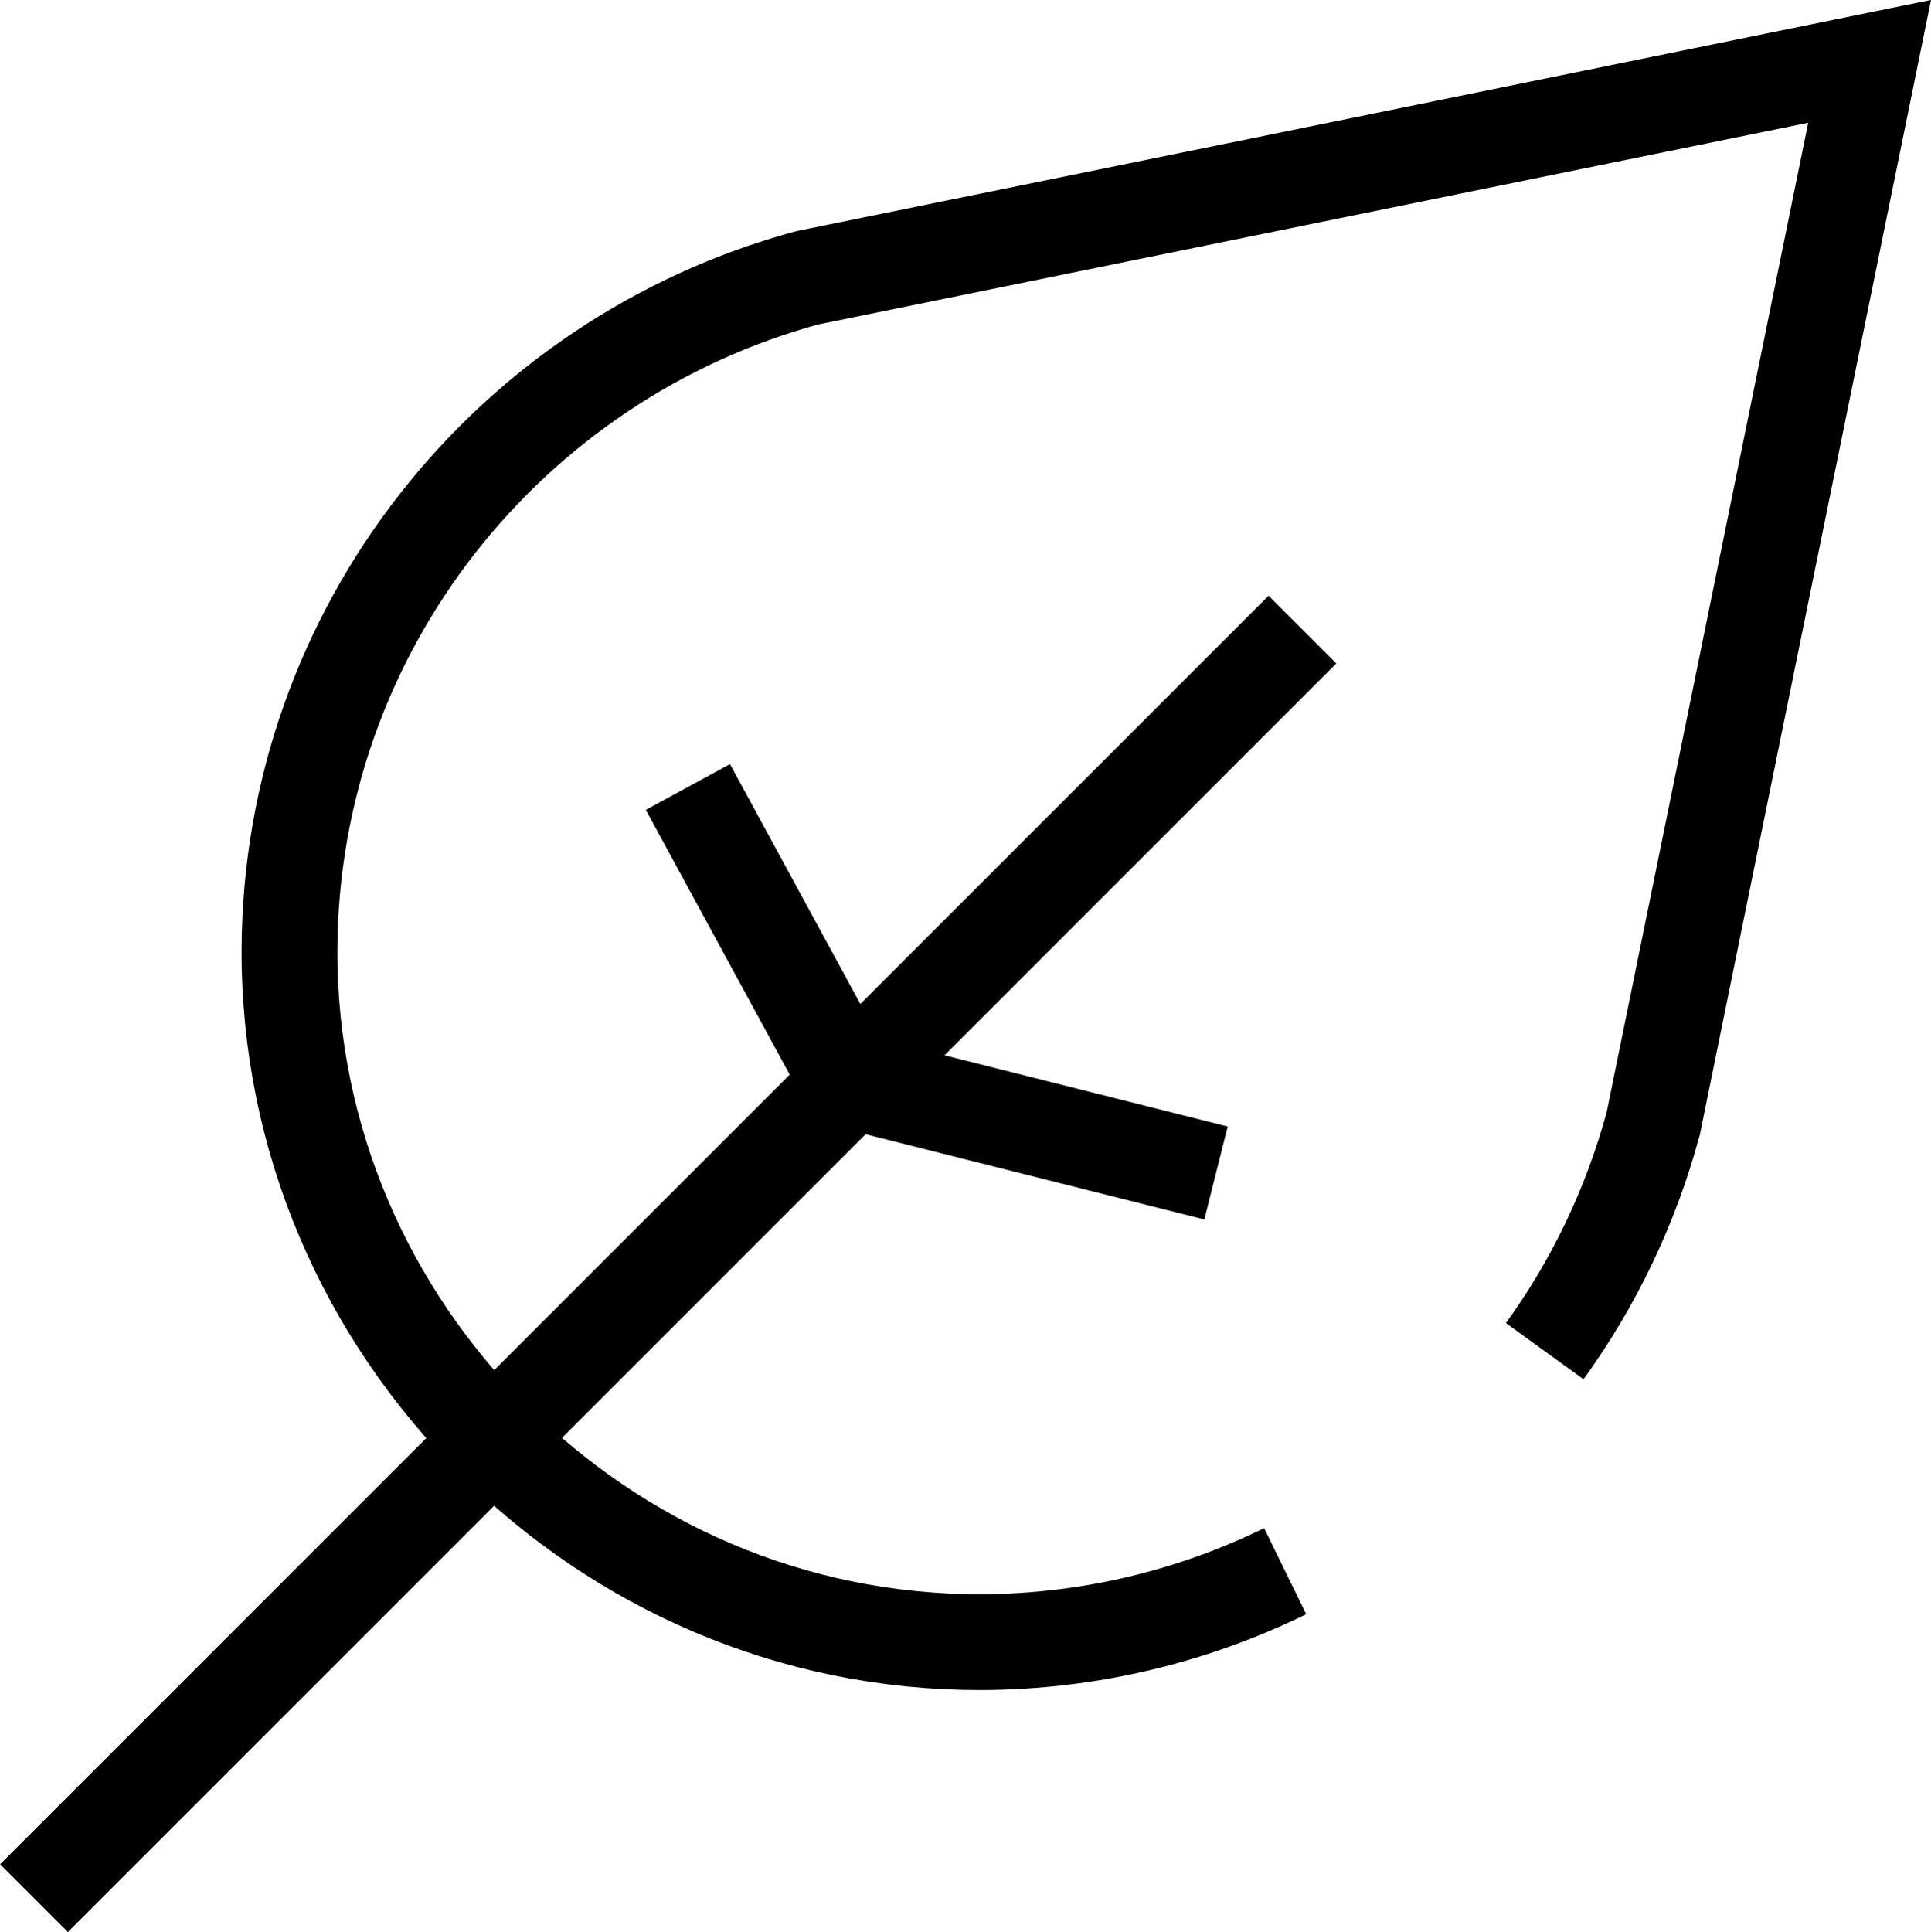
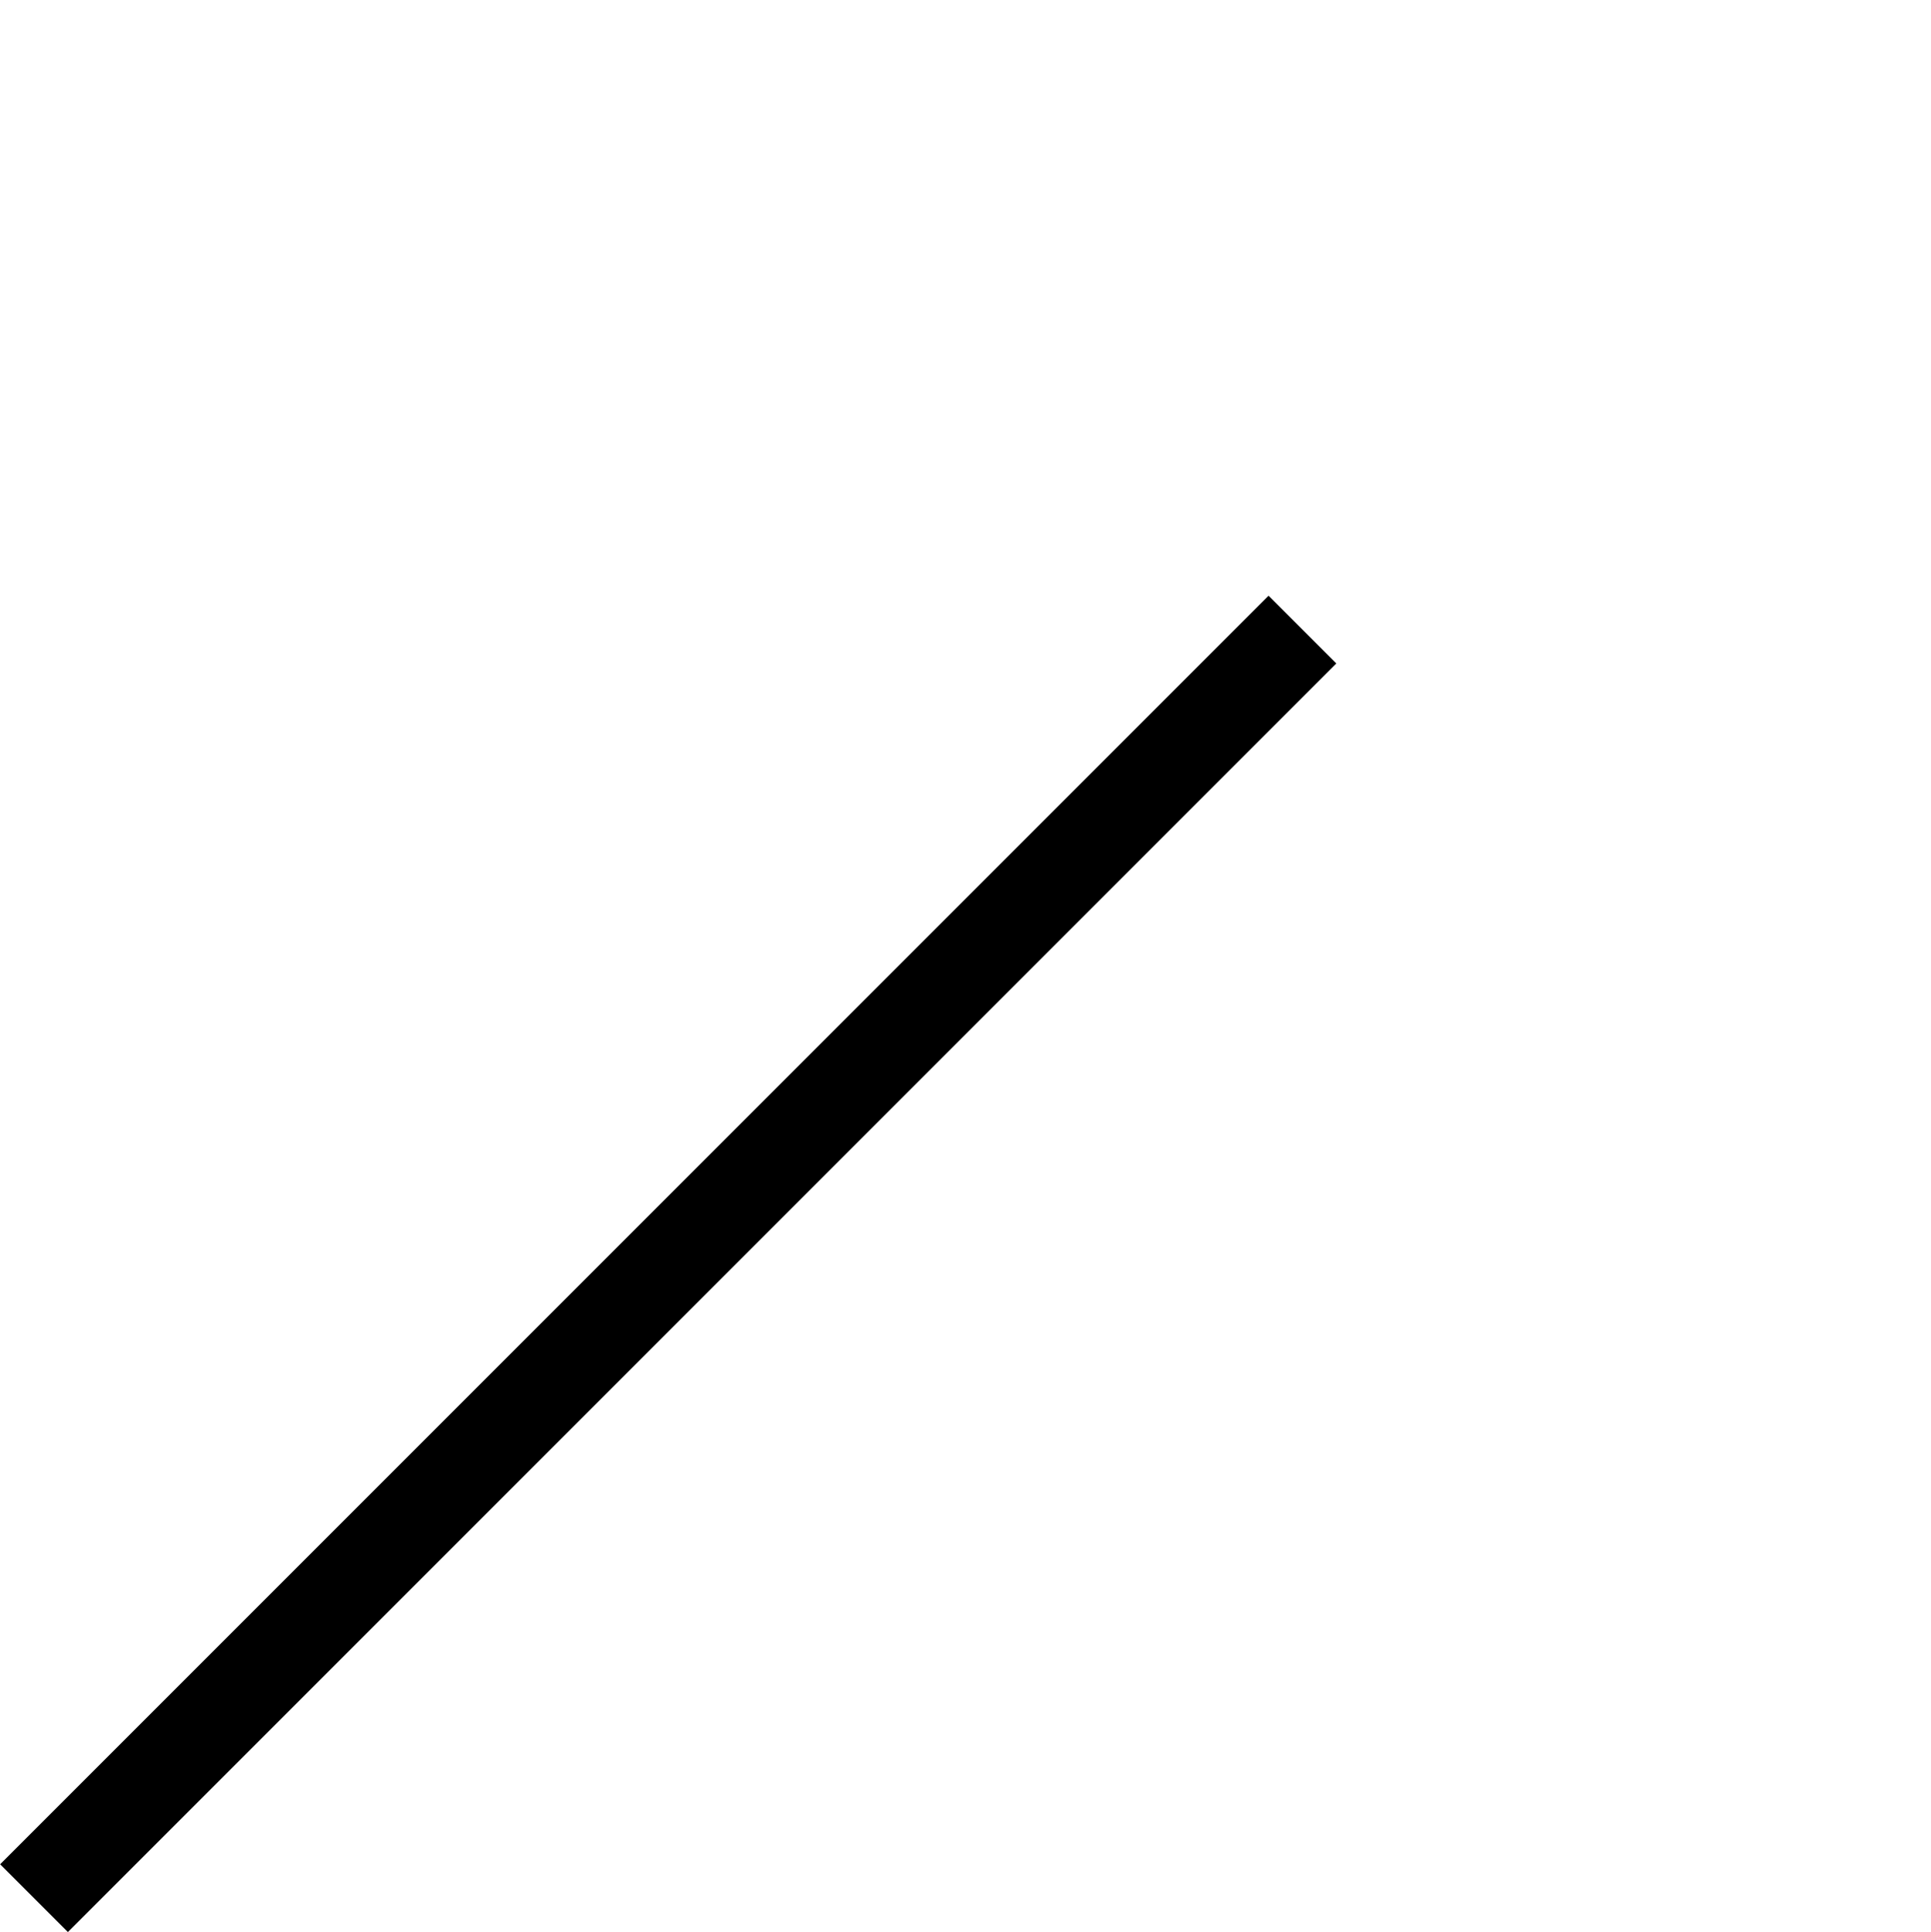
<svg xmlns="http://www.w3.org/2000/svg" xml:space="preserve" width="75.124mm" height="75.159mm" version="1.1" style="shape-rendering:geometricPrecision; text-rendering:geometricPrecision; image-rendering:optimizeQuality; fill-rule:evenodd; clip-rule:evenodd" viewBox="0 0 7619 7623">
  <defs>
    <style type="text/css">
   
    .str0 {stroke:black;stroke-width:378.049}
    .fil0 {fill:none}
   
  </style>
  </defs>
  <g id="Layer_x0020_1">
    <g id="_1817861825664">
-       <path class="fil0 str0" d="M5071 6199c-362,177 -768,278 -1198,280 -752,2 -1432,-305 -1929,-802 -495,-495 -804,-1177 -802,-1929 5,-1268 871,-2334 2043,-2652l4192 -854 -854 4192c-89,327 -234,629 -428,897" />
      <line class="fil0 str0" x1="5139" y1="2484" x2="134" y2="7489" />
    </g>
-     <polyline class="fil0 str0" points="2714,3105 3343,4262 4798,4628 " />
  </g>
</svg>